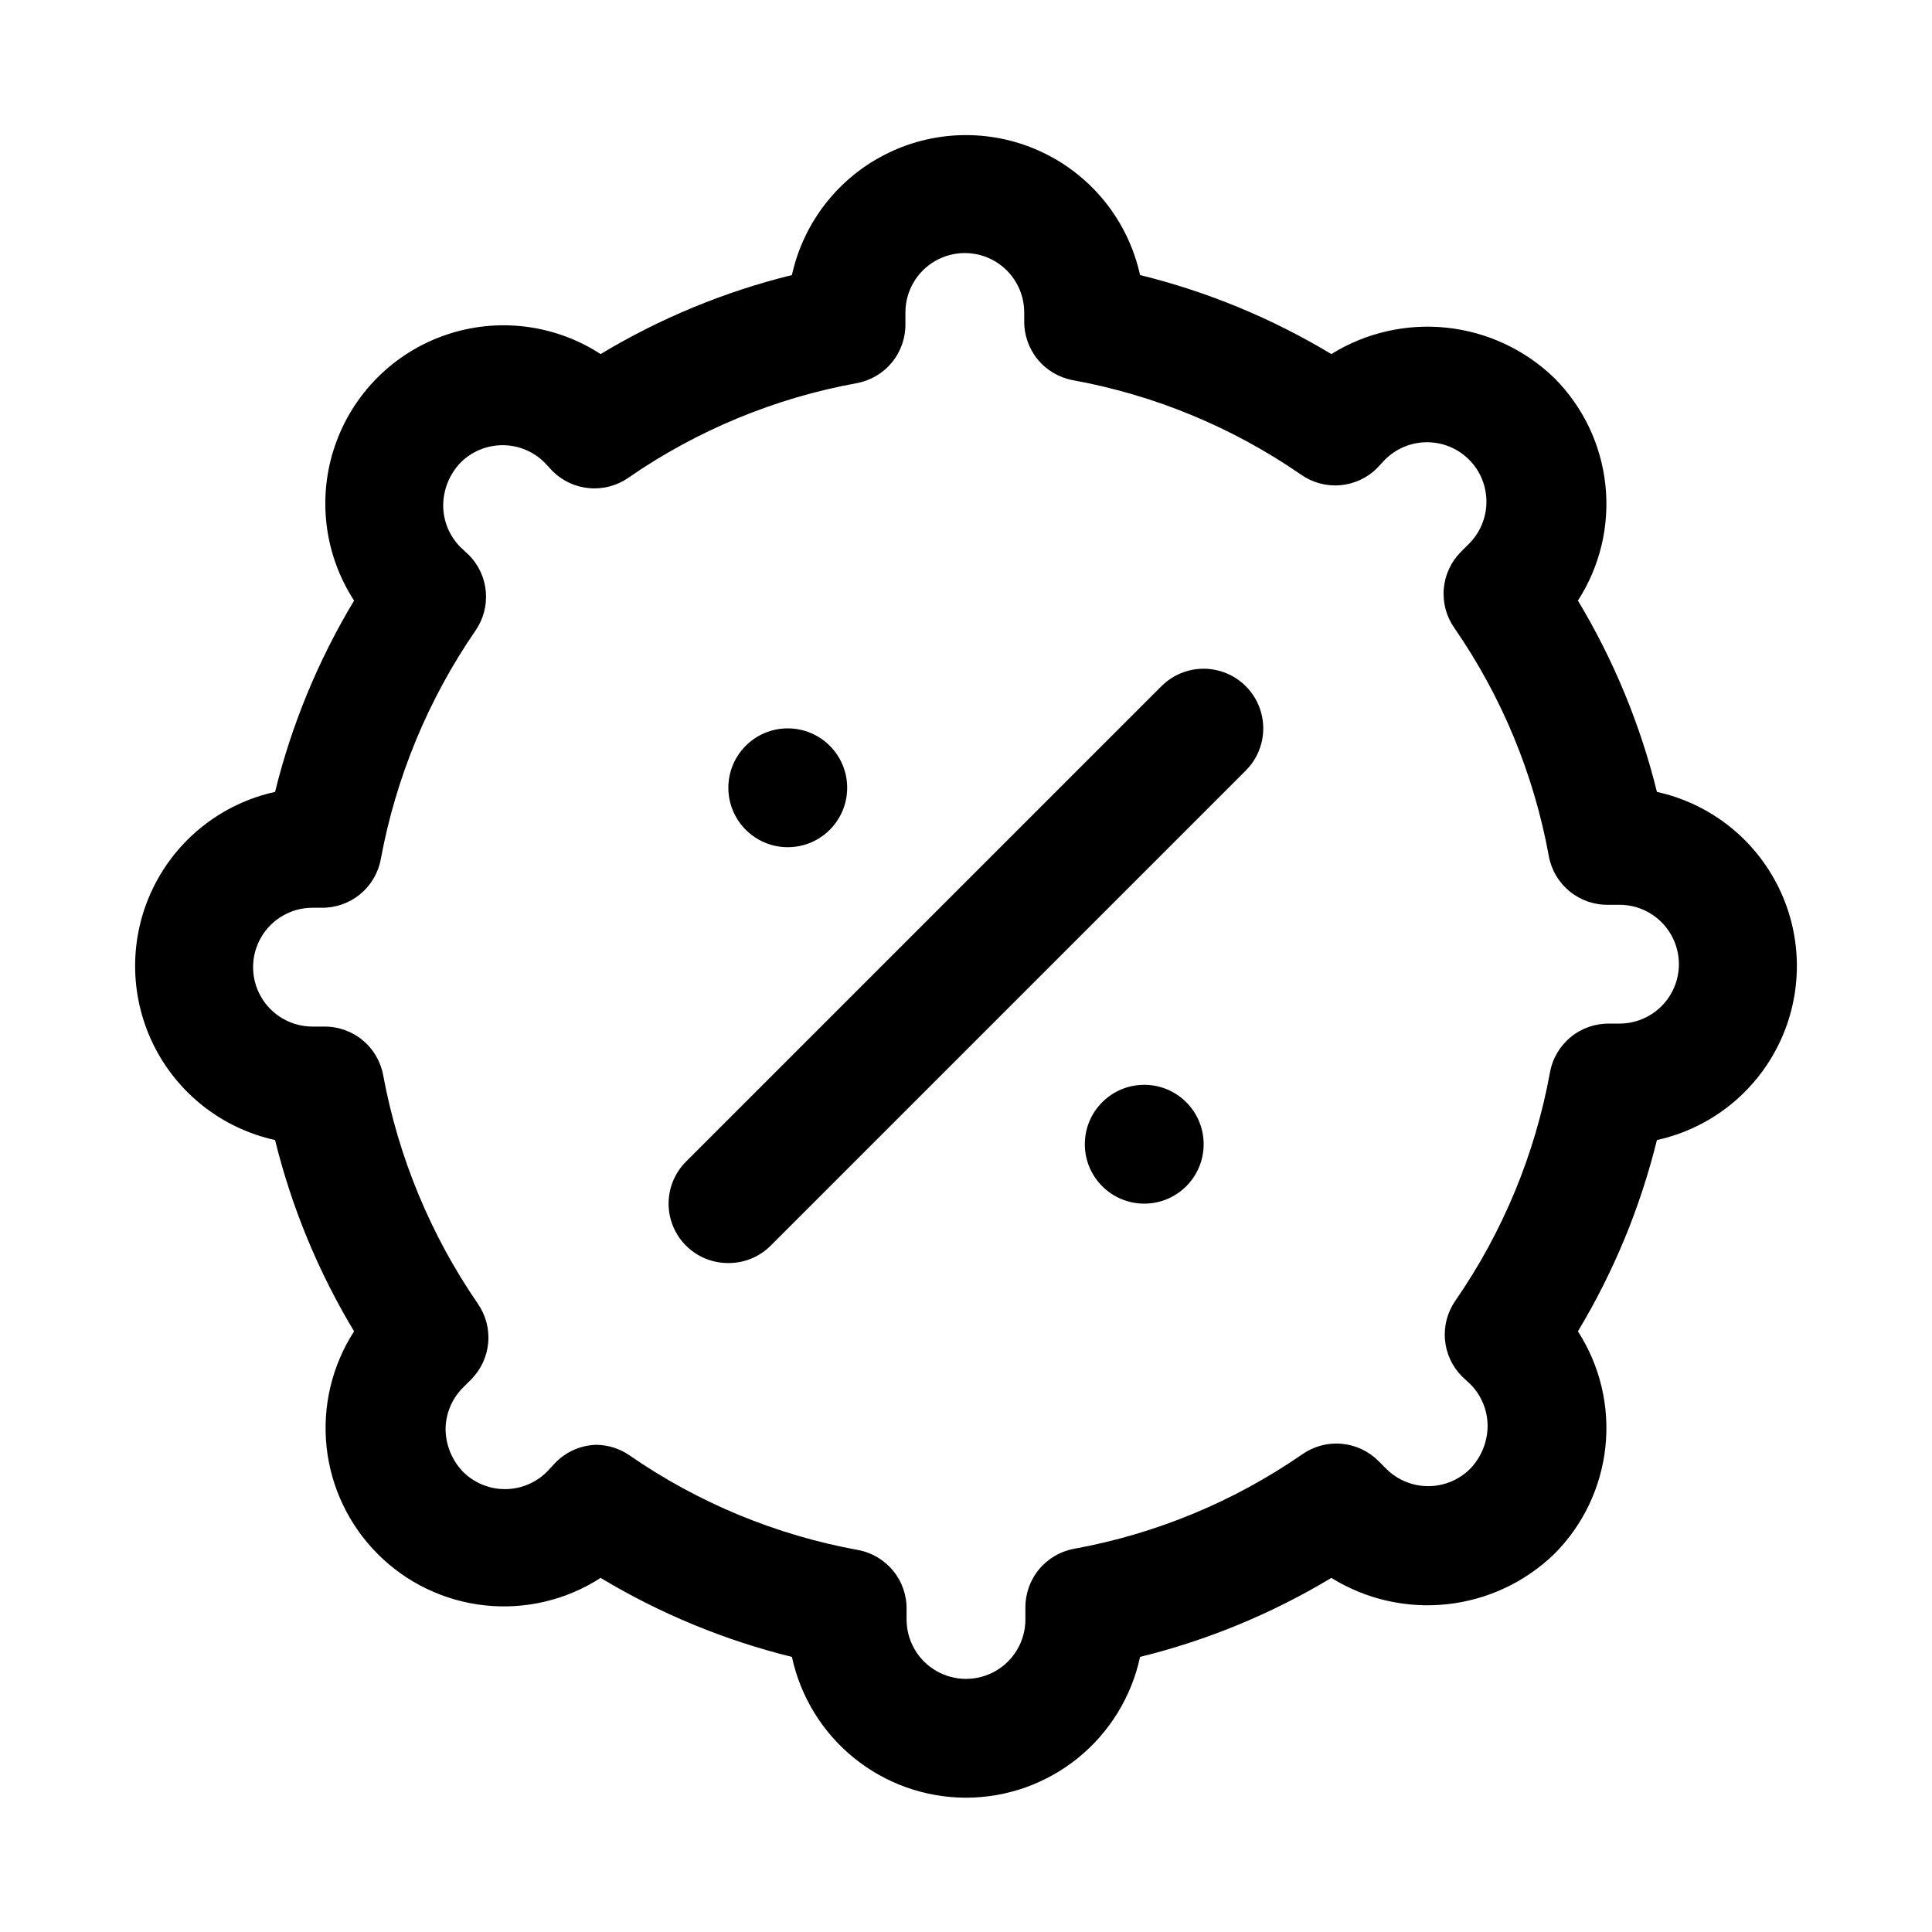
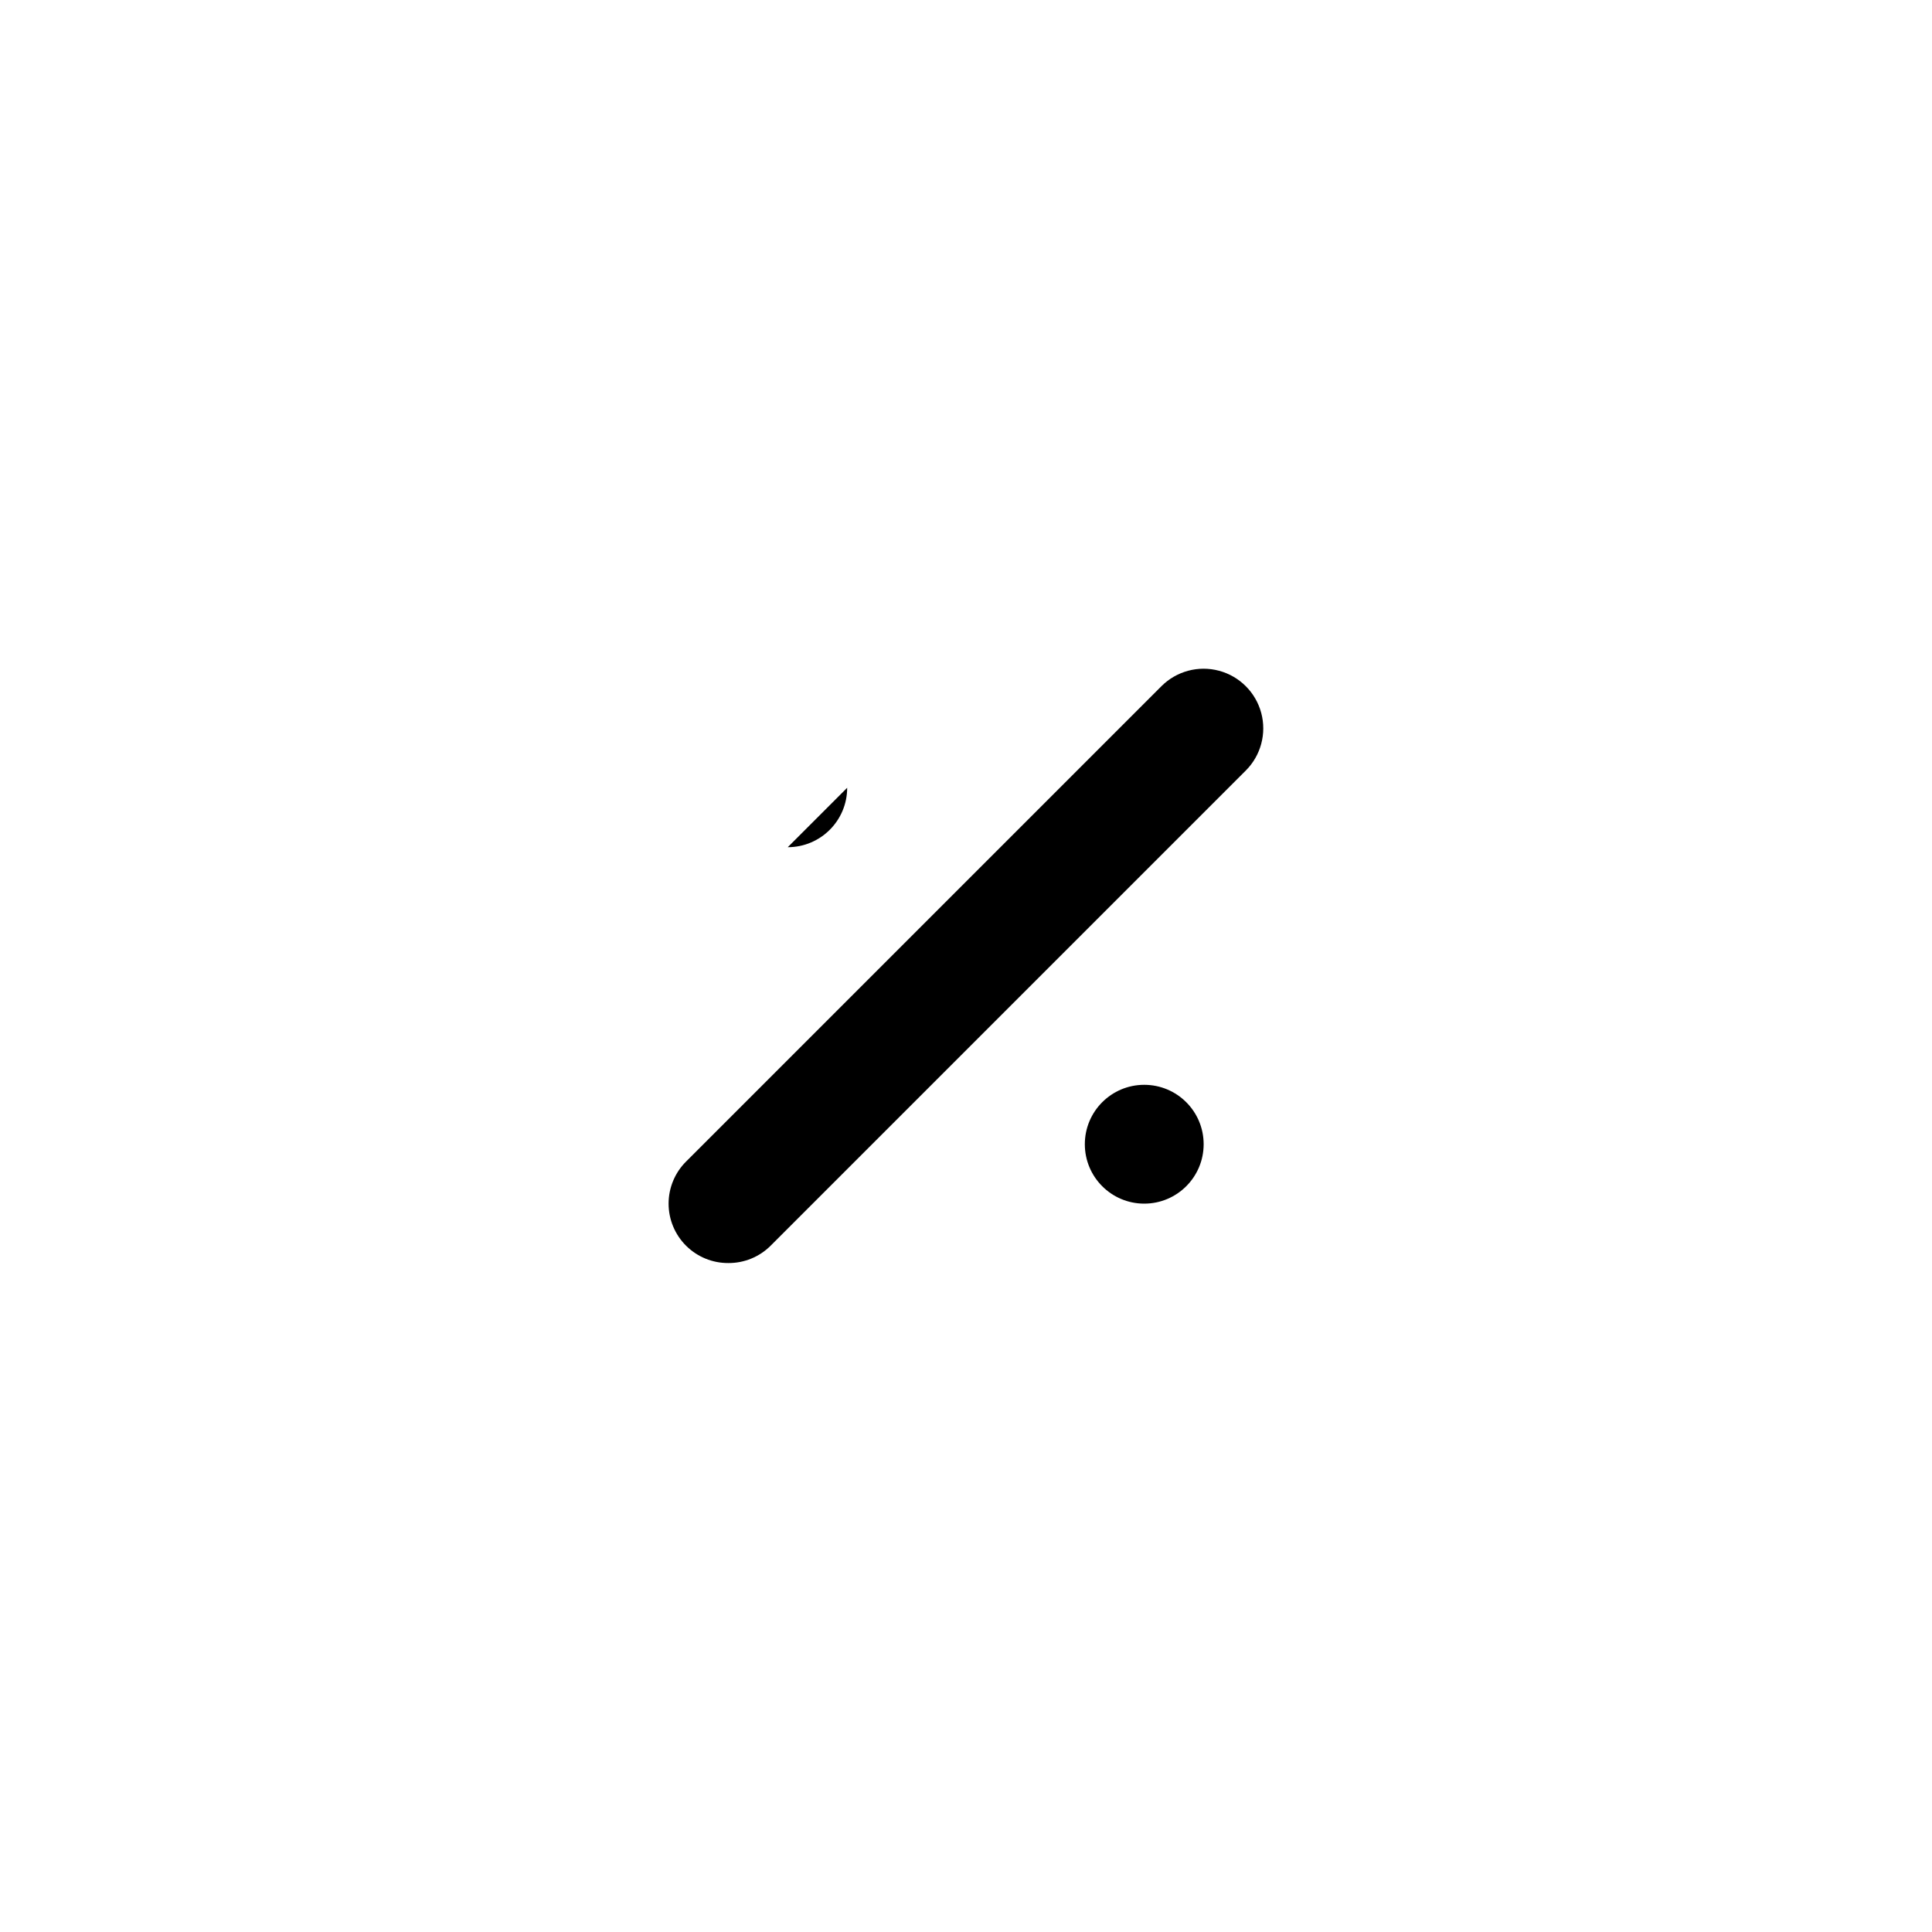
<svg xmlns="http://www.w3.org/2000/svg" fill="#000000" width="800px" height="800px" version="1.1" viewBox="144 144 512 512">
  <g>
-     <path d="m400 620.41c-10.797-0.012-21.262-3.719-29.656-10.508s-14.207-16.25-16.477-26.805c-17.852-4.398-34.941-11.457-50.695-20.938-9.074 5.859-19.887 8.434-30.633 7.285-10.742-1.145-20.77-5.941-28.406-13.586-7.644-7.637-12.441-17.66-13.586-28.406-1.145-10.742 1.426-21.555 7.289-30.633-9.484-15.754-16.543-32.844-20.941-50.695-14.125-3.106-26.047-12.512-32.355-25.523-6.309-13.016-6.309-28.199 0-41.215 6.309-13.012 18.23-22.418 32.355-25.523 4.398-17.852 11.457-34.941 20.941-50.695-7.922-12.191-9.785-27.355-5.051-41.102 4.734-13.75 15.535-24.551 29.285-29.285 13.746-4.734 28.91-2.871 41.102 5.051 15.754-9.484 32.844-16.543 50.695-20.941 3.106-14.125 12.512-26.047 25.523-32.355 13.016-6.309 28.199-6.309 41.215 0 13.012 6.309 22.418 18.23 25.523 32.355 17.852 4.398 34.941 11.457 50.695 20.941 9.141-5.668 19.906-8.129 30.602-6.988 10.691 1.141 20.699 5.816 28.438 13.285 7.644 7.637 12.441 17.664 13.586 28.406 1.148 10.746-1.426 21.559-7.285 30.633 9.48 15.754 16.539 32.844 20.938 50.695 14.125 3.106 26.047 12.512 32.355 25.523 6.312 13.016 6.312 28.199 0 41.215-6.309 13.012-18.23 22.418-32.355 25.523-4.398 17.852-11.457 34.941-20.938 50.695 5.859 9.078 8.434 19.891 7.285 30.633-1.145 10.746-5.941 20.77-13.586 28.406-7.738 7.469-17.746 12.145-28.438 13.285-10.695 1.141-21.461-1.316-30.602-6.984-15.754 9.48-32.844 16.539-50.695 20.938-2.266 10.555-8.082 20.016-16.477 26.805-8.391 6.789-18.859 10.496-29.652 10.508zm-98.086-93.52c3.211 0.008 6.34 0.996 8.973 2.836 18.145 12.543 38.754 21.078 60.457 25.031 3.668 0.672 6.981 2.621 9.344 5.504s3.629 6.512 3.566 10.242v2.676c0 5.625 3 10.82 7.871 13.633s10.875 2.812 15.746 0 7.871-8.008 7.871-13.633v-2.992c-0.059-3.727 1.203-7.356 3.566-10.238 2.367-2.883 5.676-4.836 9.344-5.504 21.703-3.957 42.312-12.488 60.457-25.035 3.027-2.125 6.707-3.113 10.391-2.797 3.688 0.316 7.141 1.918 9.762 4.527l2.047 2.047c2.957 2.981 6.981 4.66 11.18 4.66 4.195 0 8.223-1.68 11.176-4.66 2.879-3.016 4.508-7.008 4.566-11.176 0.023-4.188-1.617-8.207-4.566-11.18l-2.203-2.047c-2.609-2.621-4.215-6.074-4.531-9.762-0.316-3.684 0.676-7.363 2.801-10.391 12.543-18.145 21.078-38.754 25.031-60.457 0.672-3.668 2.621-6.977 5.504-9.344 2.883-2.363 6.512-3.625 10.242-3.566h2.676c5.625 0 10.82-3 13.633-7.871 2.812-4.871 2.812-10.871 0-15.746-2.812-4.871-8.008-7.871-13.633-7.871h-2.992c-3.727 0.062-7.356-1.203-10.238-3.566-2.883-2.363-4.836-5.676-5.504-9.344-3.957-21.699-12.488-42.312-25.035-60.457-2.125-3.027-3.113-6.707-2.797-10.391 0.316-3.684 1.918-7.141 4.527-9.762l2.047-2.047c3.008-2.945 4.707-6.969 4.727-11.176 0.023-4.195-1.625-8.227-4.586-11.199-2.957-2.973-6.981-4.641-11.172-4.637-4.195 0.004-8.215 1.68-11.168 4.656l-2.047 2.203h0.004c-2.621 2.609-6.078 4.215-9.762 4.531-3.688 0.316-7.363-0.676-10.391-2.797-18.148-12.547-38.758-21.082-60.461-25.035-3.664-0.672-6.977-2.621-9.34-5.504-2.363-2.883-3.629-6.512-3.57-10.238v-2.207c0-5.625-3-10.82-7.871-13.633-4.871-2.812-10.871-2.812-15.742 0s-7.871 8.008-7.871 13.633v2.992c0.059 3.731-1.207 7.356-3.57 10.242-2.363 2.883-5.676 4.832-9.34 5.504-21.703 3.953-42.312 12.488-60.457 25.031-3.031 2.125-6.707 3.117-10.395 2.797-3.684-0.316-7.141-1.918-9.758-4.527l-2.047-2.203v-0.004c-2.957-2.981-6.981-4.656-11.18-4.656-4.199 0-8.223 1.676-11.18 4.656-2.875 3.019-4.508 7.012-4.566 11.18-0.023 4.184 1.621 8.207 4.566 11.18l2.203 2.047h0.004c2.609 2.621 4.211 6.074 4.527 9.762 0.316 3.684-0.672 7.363-2.797 10.391-12.488 18.176-21.016 38.773-25.035 60.457-0.668 3.668-2.621 6.977-5.504 9.34-2.883 2.367-6.512 3.629-10.238 3.57h-2.363c-5.625 0-10.82 3-13.633 7.871s-2.812 10.871 0 15.742c2.812 4.875 8.008 7.875 13.633 7.875h2.992c3.731-0.062 7.356 1.203 10.242 3.566 2.883 2.363 4.832 5.676 5.504 9.344 4.016 21.684 12.547 42.277 25.031 60.457 2.125 3.027 3.117 6.707 2.797 10.391-0.316 3.684-1.918 7.141-4.527 9.762l-2.047 2.047c-3.004 2.945-4.707 6.969-4.723 11.176 0.055 4.168 1.688 8.164 4.562 11.18 2.957 2.981 6.981 4.656 11.18 4.656s8.223-1.676 11.18-4.656l2.047-2.203c2.84-2.988 6.742-4.738 10.863-4.883z" />
    <path d="m337.02 478.72c-4.188 0.023-8.207-1.617-11.18-4.566-2.981-2.957-4.656-6.981-4.656-11.176 0-4.199 1.676-8.223 4.656-11.18l125.95-125.95c3.992-3.992 9.812-5.555 15.27-4.09 5.457 1.461 9.715 5.723 11.18 11.176 1.461 5.457-0.098 11.277-4.094 15.27l-125.95 125.95c-2.969 2.949-6.992 4.59-11.176 4.566z" />
    <path d="m462.98 447.23c0 8.695-7.051 15.746-15.746 15.746-8.695 0-15.742-7.051-15.742-15.746 0-8.695 7.047-15.742 15.742-15.742 8.695 0 15.746 7.047 15.746 15.742" />
-     <path d="m368.51 352.77c0 8.695-7.051 15.746-15.746 15.746s-15.742-7.051-15.742-15.746 7.047-15.742 15.742-15.742 15.746 7.047 15.746 15.742" />
+     <path d="m368.51 352.77c0 8.695-7.051 15.746-15.746 15.746" />
  </g>
</svg>